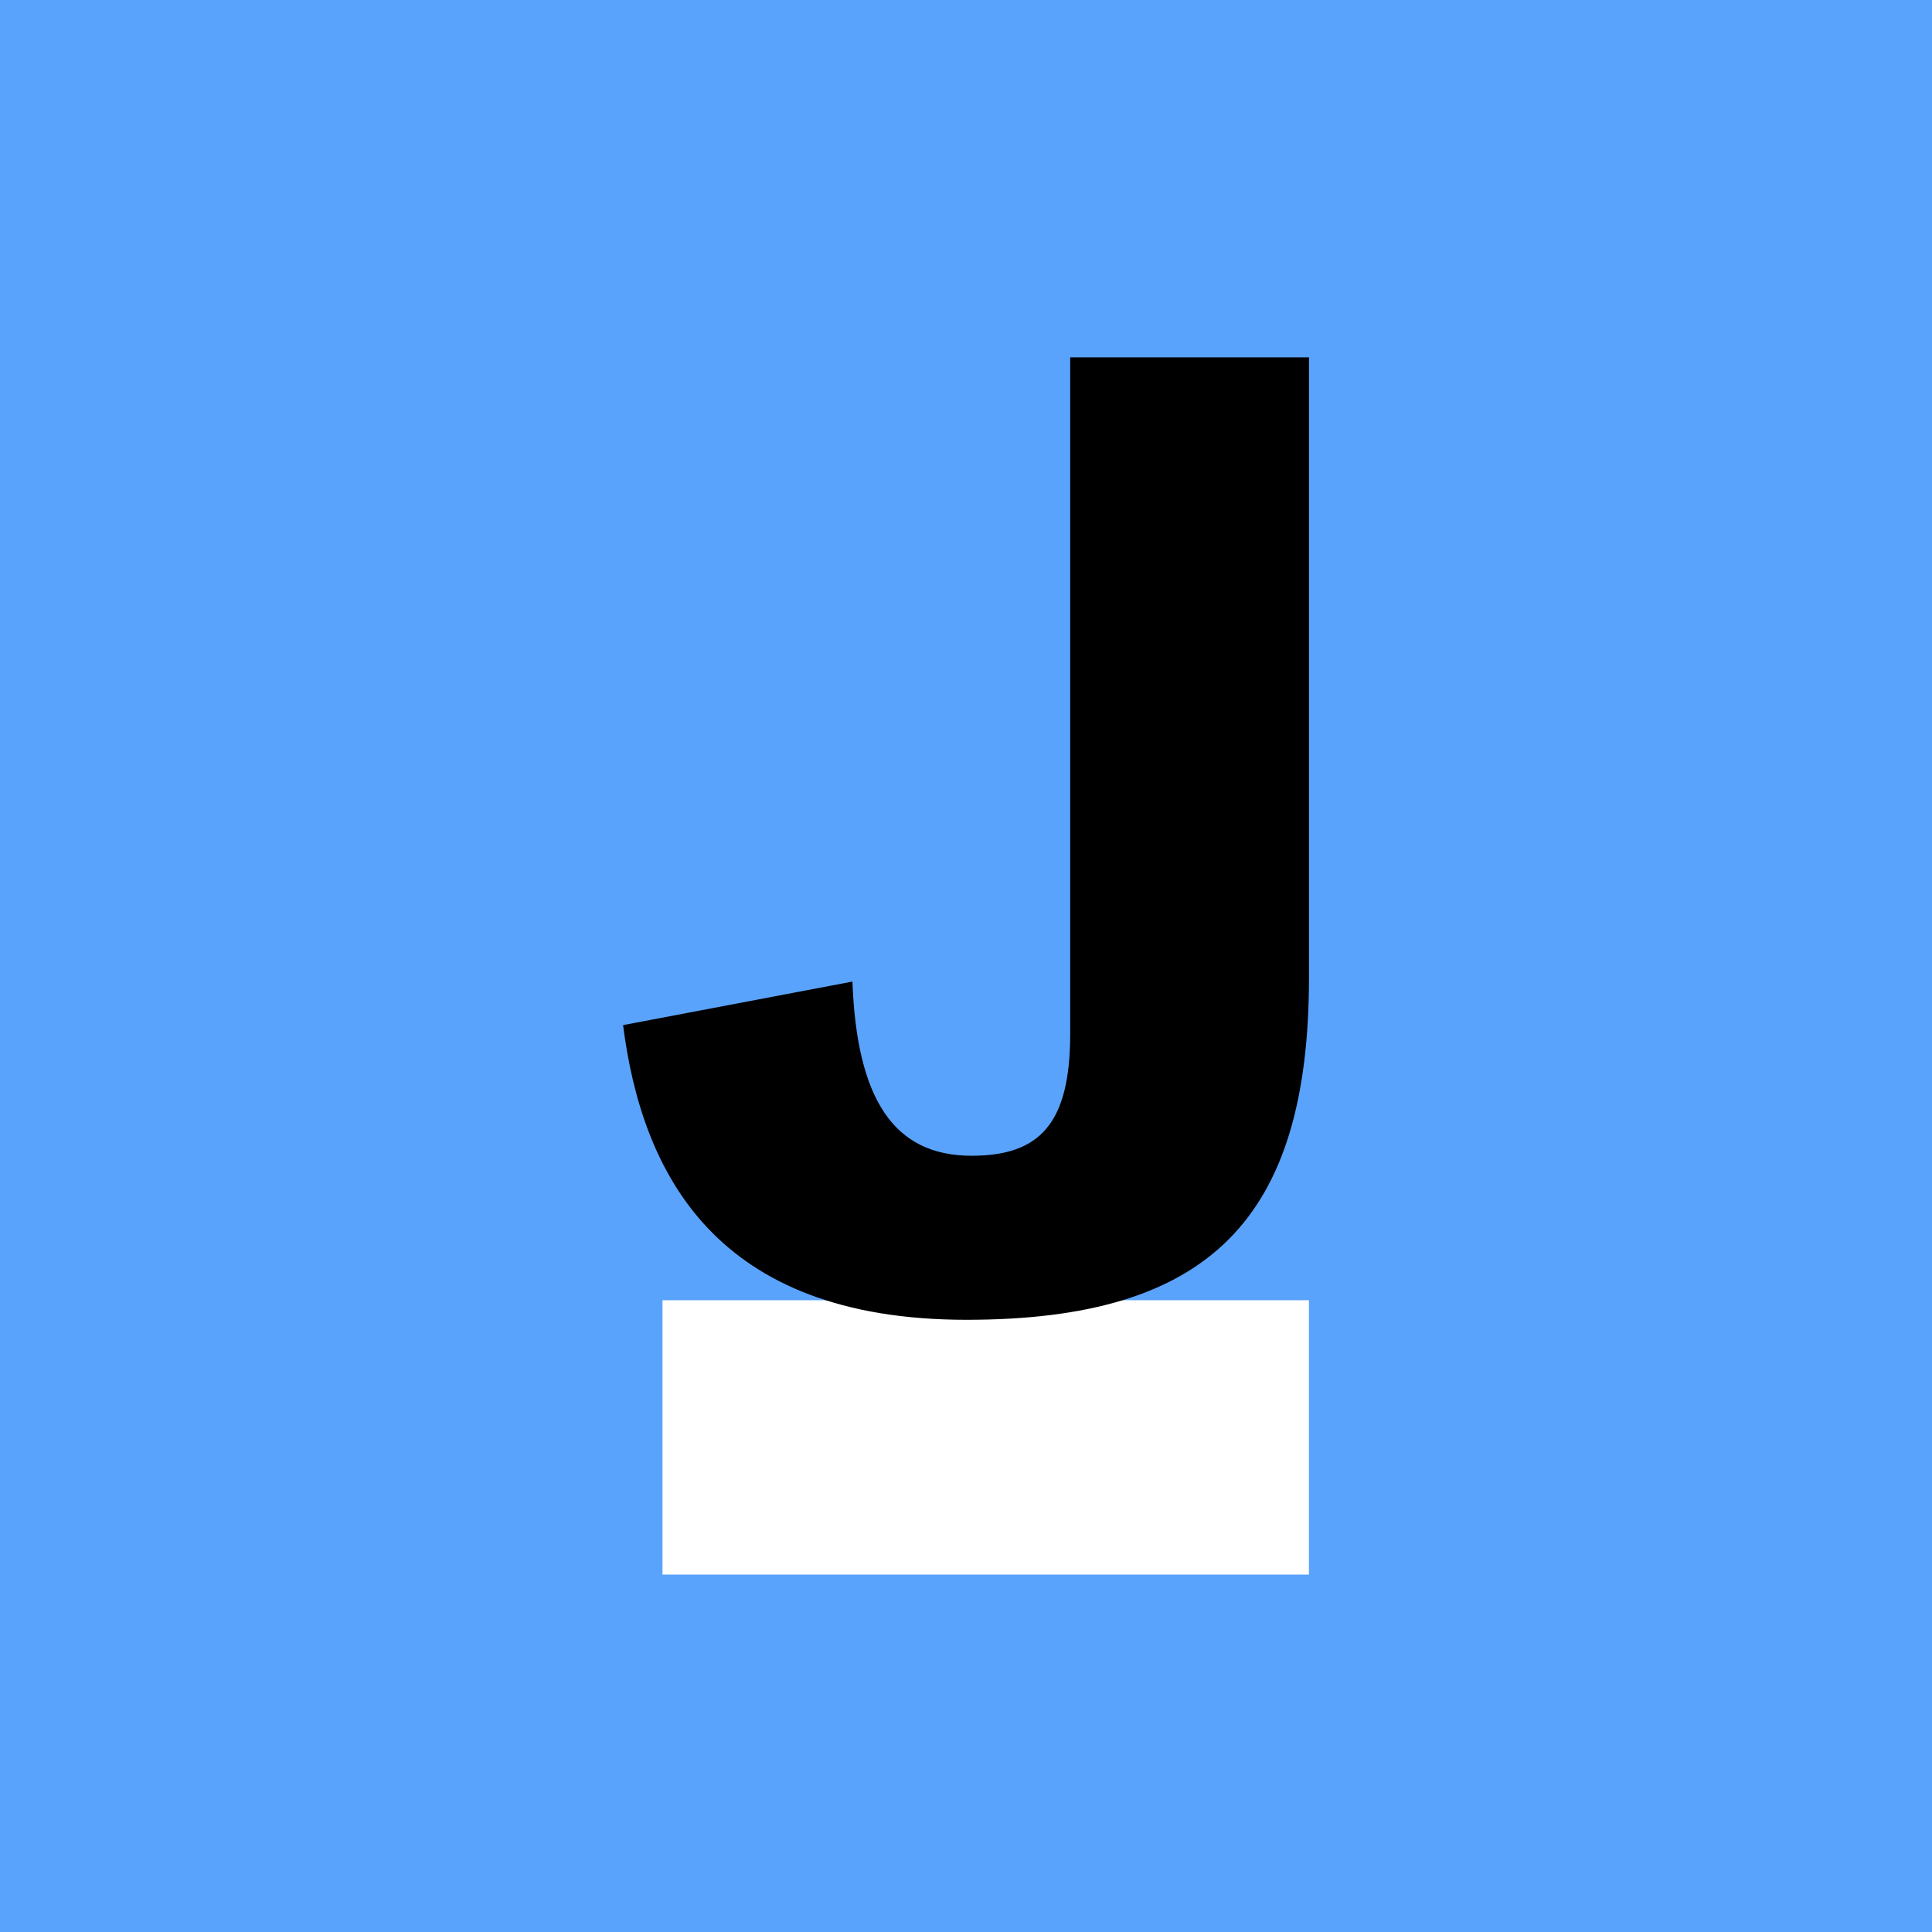
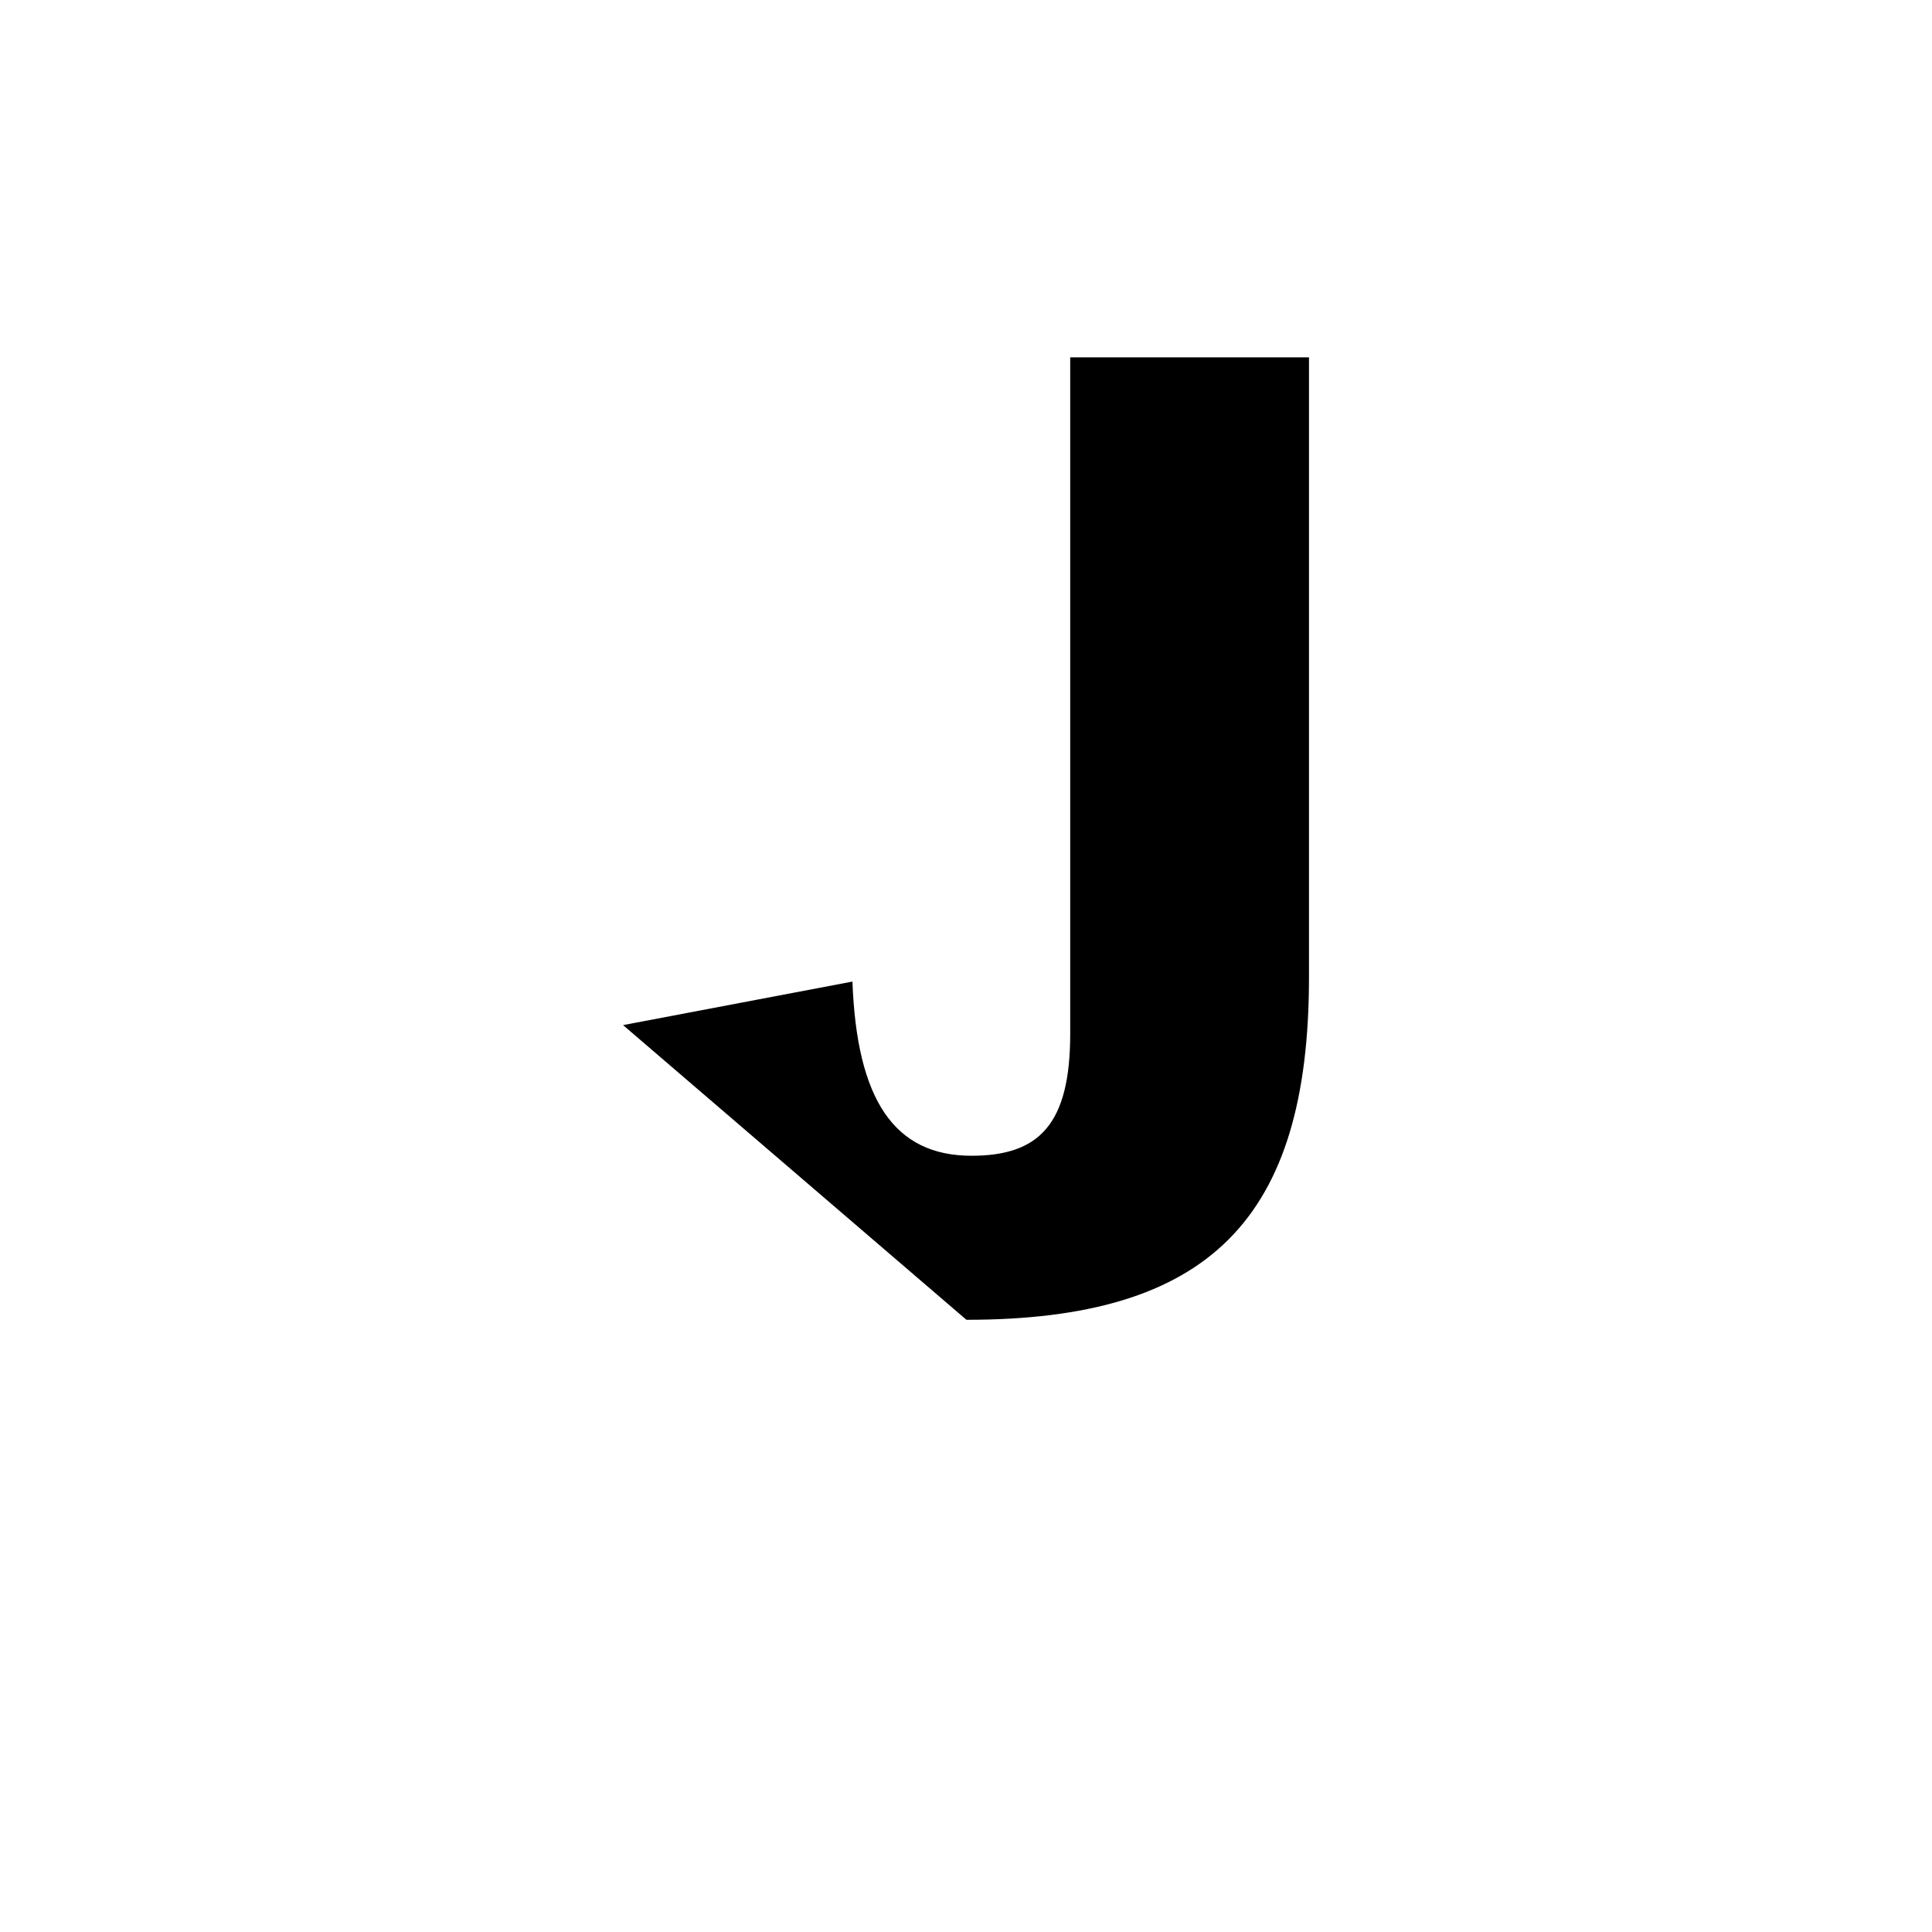
<svg xmlns="http://www.w3.org/2000/svg" width="32" height="32" viewBox="0 0 32 32" fill="none">
-   <rect width="32" height="32" fill="#5AA3FD" />
  <path d="M21.68 21.536H10.973V26.08H21.68V21.536Z" fill="white" />
-   <path d="M10.32 16.979L14.119 16.258C14.191 18.205 14.804 19.143 16.091 19.143C17.209 19.143 17.726 18.626 17.726 17.123V5.919H21.681V16.185C21.681 20.201 20.022 21.86 16.007 21.86C11.847 21.86 10.633 19.431 10.32 16.979Z" fill="black" />
+   <path d="M10.32 16.979L14.119 16.258C14.191 18.205 14.804 19.143 16.091 19.143C17.209 19.143 17.726 18.626 17.726 17.123V5.919H21.681V16.185C21.681 20.201 20.022 21.86 16.007 21.86Z" fill="black" />
</svg>